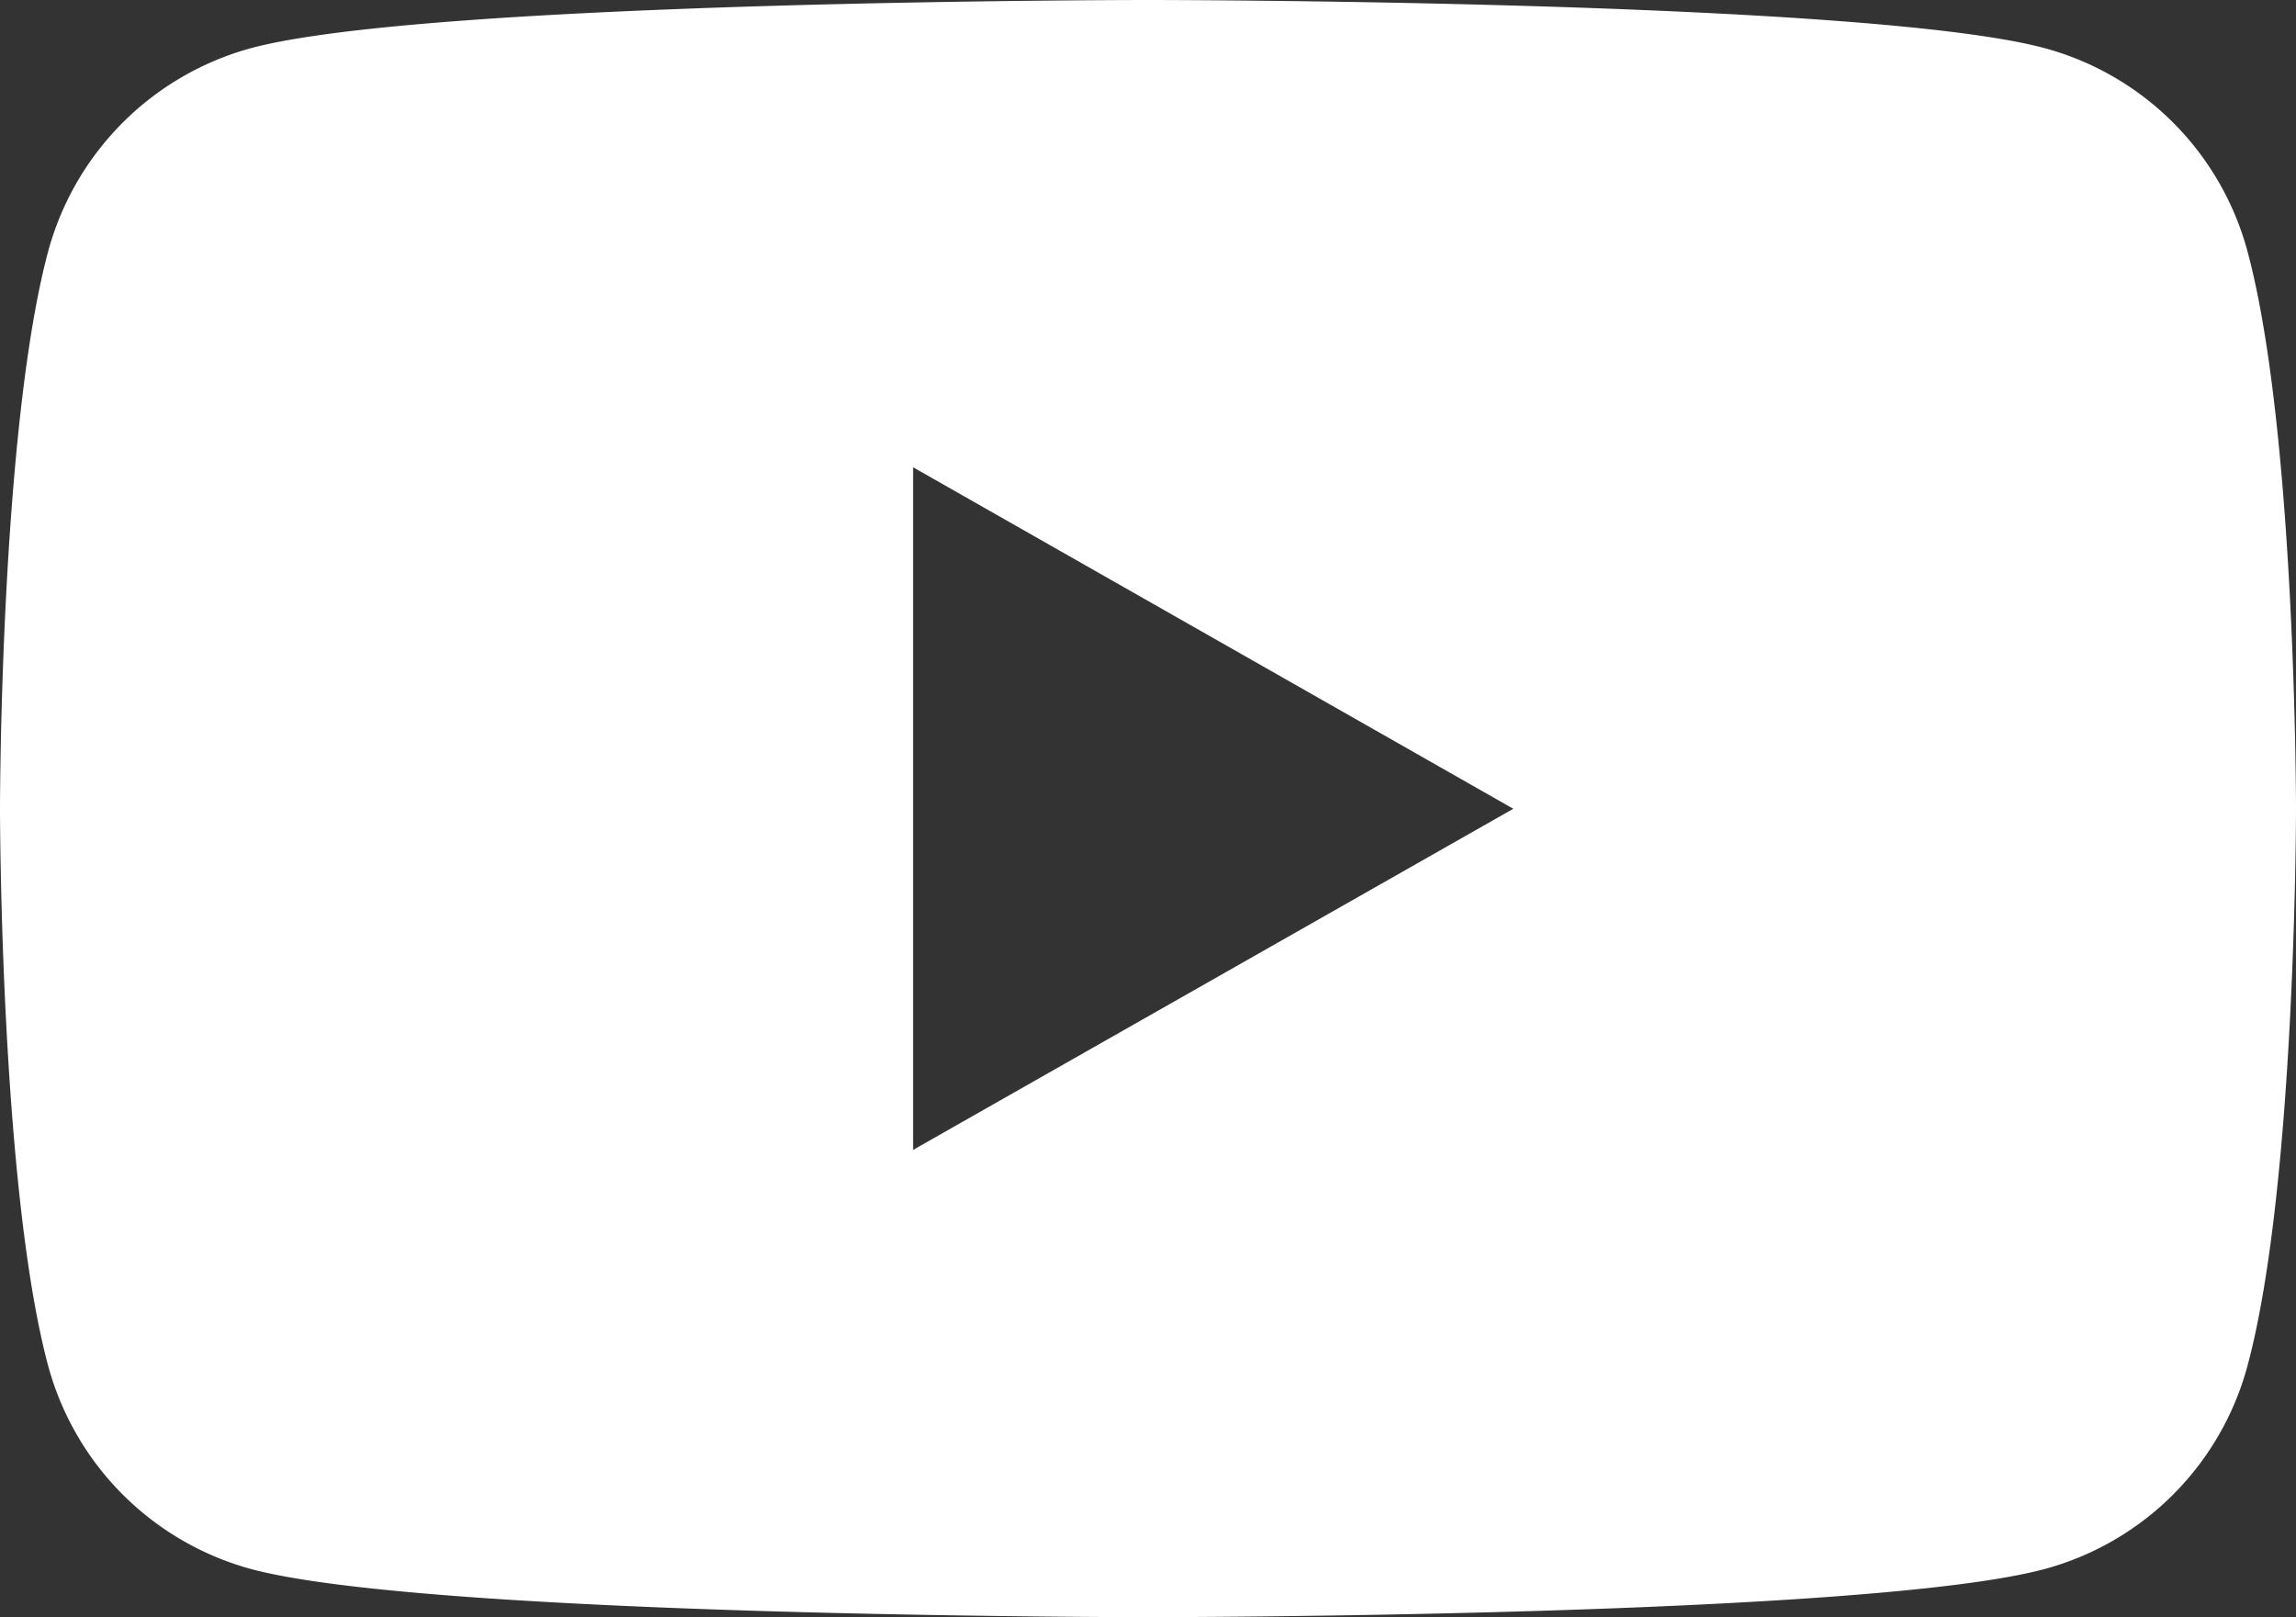
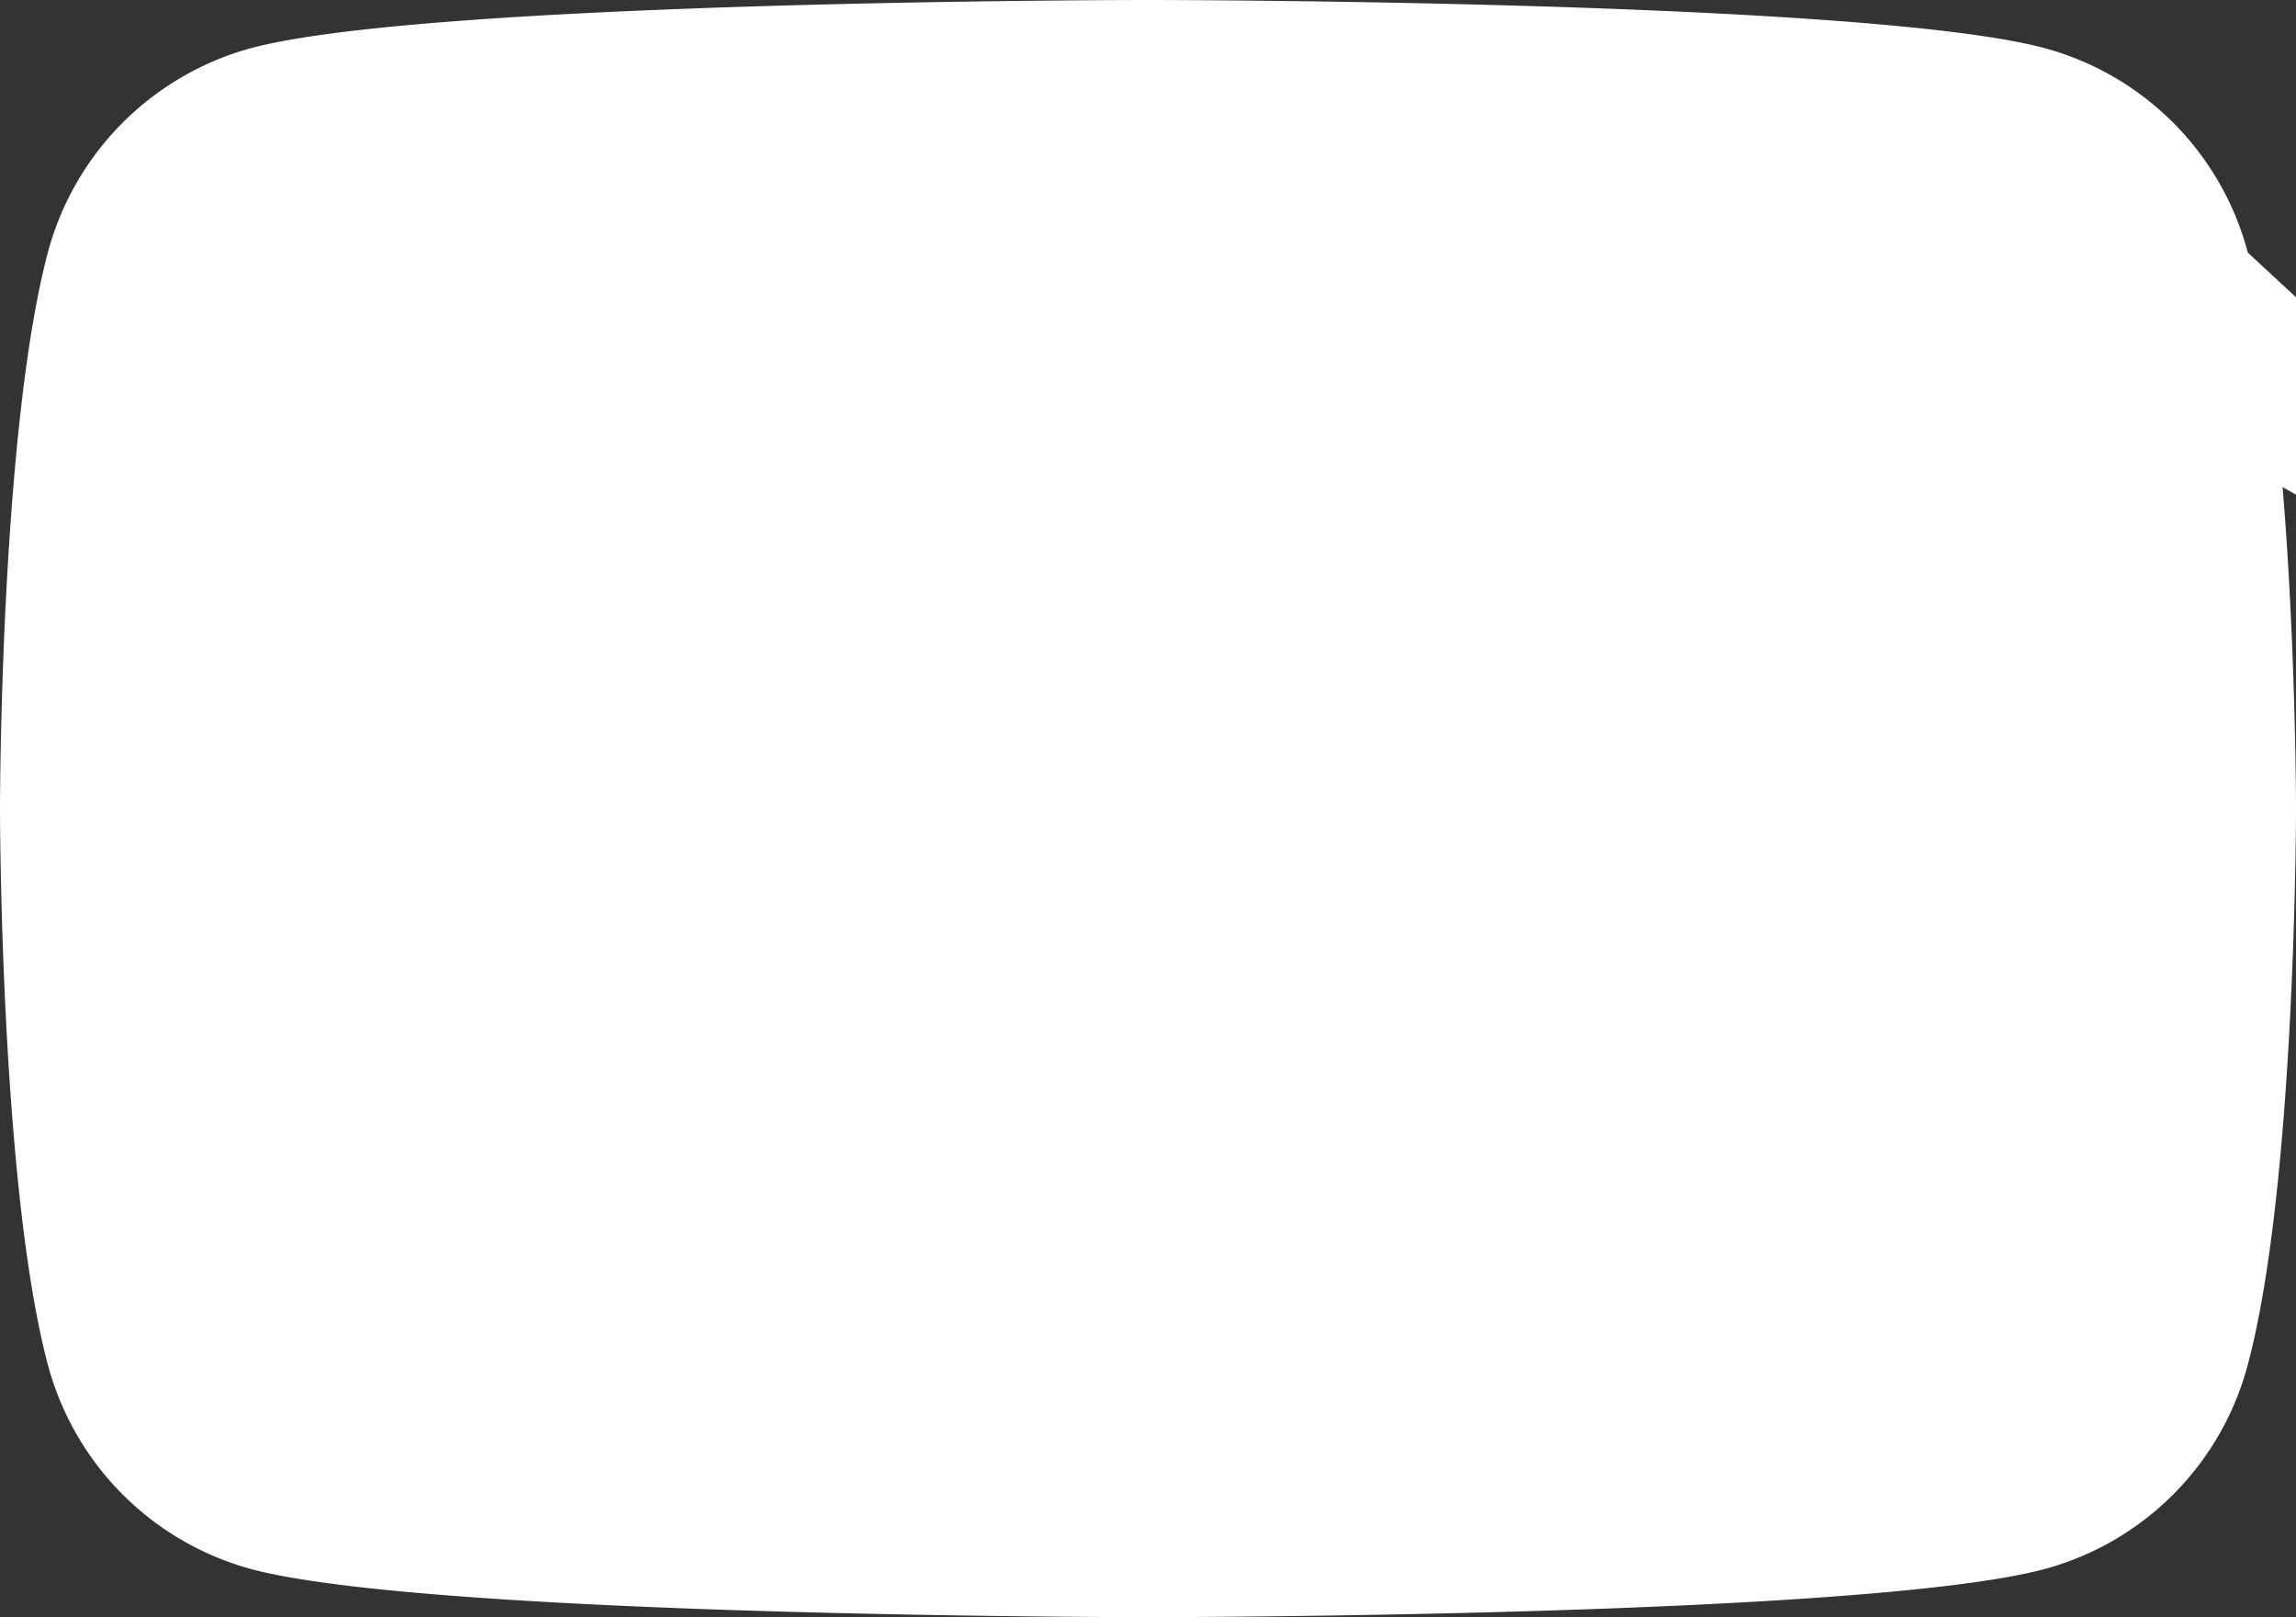
<svg xmlns="http://www.w3.org/2000/svg" viewBox="0 0 64.8 45.65">
  <rect x="0" y="0" width="64.8" height="45.65" fill="#333333" stroke="none" />
  <g id="Ebene_2" data-name="Ebene 2">
    <g id="Ebene_1-2" data-name="Ebene 1">
-       <path d="M63.44,7.13a8.13,8.13,0,0,0-5.73-5.77C52.66,0,32.4,0,32.4,0S12.14,0,7.08,1.36A8.16,8.16,0,0,0,1.35,7.13C0,12.22,0,22.83,0,22.83S0,33.44,1.35,38.52a8.16,8.16,0,0,0,5.73,5.77c5.06,1.36,25.32,1.36,25.32,1.36s20.26,0,25.31-1.36a8.13,8.13,0,0,0,5.73-5.77c1.36-5.08,1.36-15.69,1.36-15.69S64.8,12.22,63.44,7.13ZM25.77,32.46V13.19l16.94,9.64Z" style="fill:#fff" />
+       <path d="M63.44,7.13a8.13,8.13,0,0,0-5.73-5.77C52.66,0,32.4,0,32.4,0S12.14,0,7.08,1.36A8.16,8.16,0,0,0,1.35,7.13C0,12.22,0,22.83,0,22.83S0,33.44,1.35,38.52a8.16,8.16,0,0,0,5.73,5.77c5.06,1.36,25.32,1.36,25.32,1.36s20.26,0,25.31-1.36a8.13,8.13,0,0,0,5.73-5.77c1.36-5.08,1.36-15.69,1.36-15.69S64.8,12.22,63.44,7.13ZV13.19l16.94,9.64Z" style="fill:#fff" />
    </g>
  </g>
</svg>